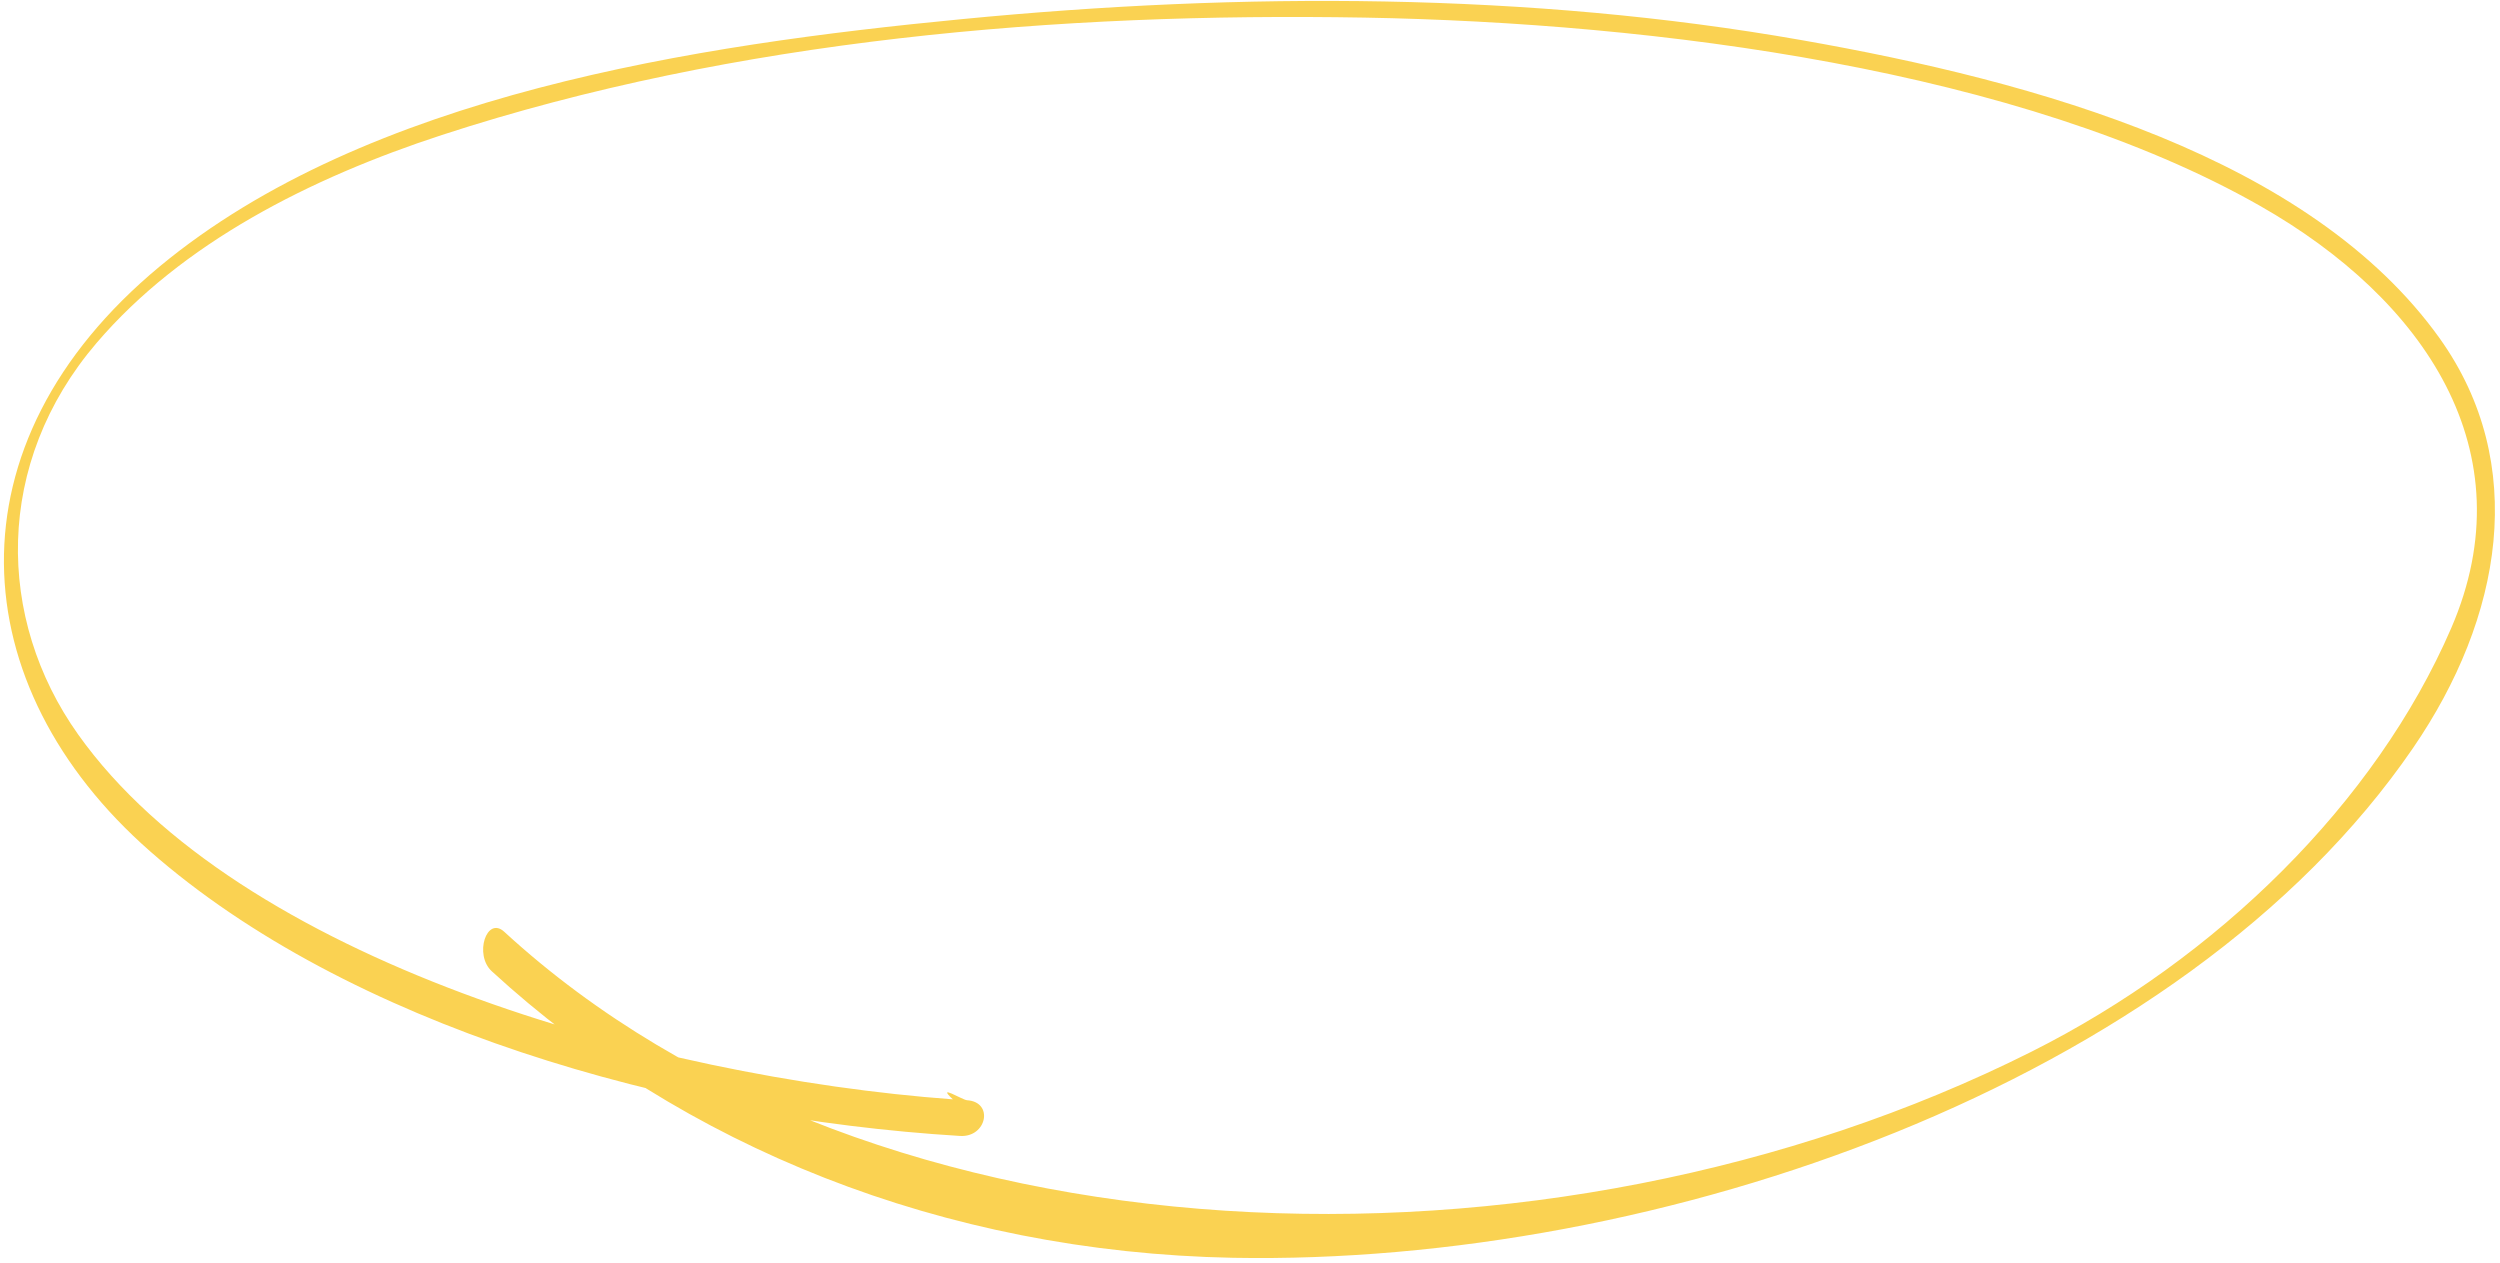
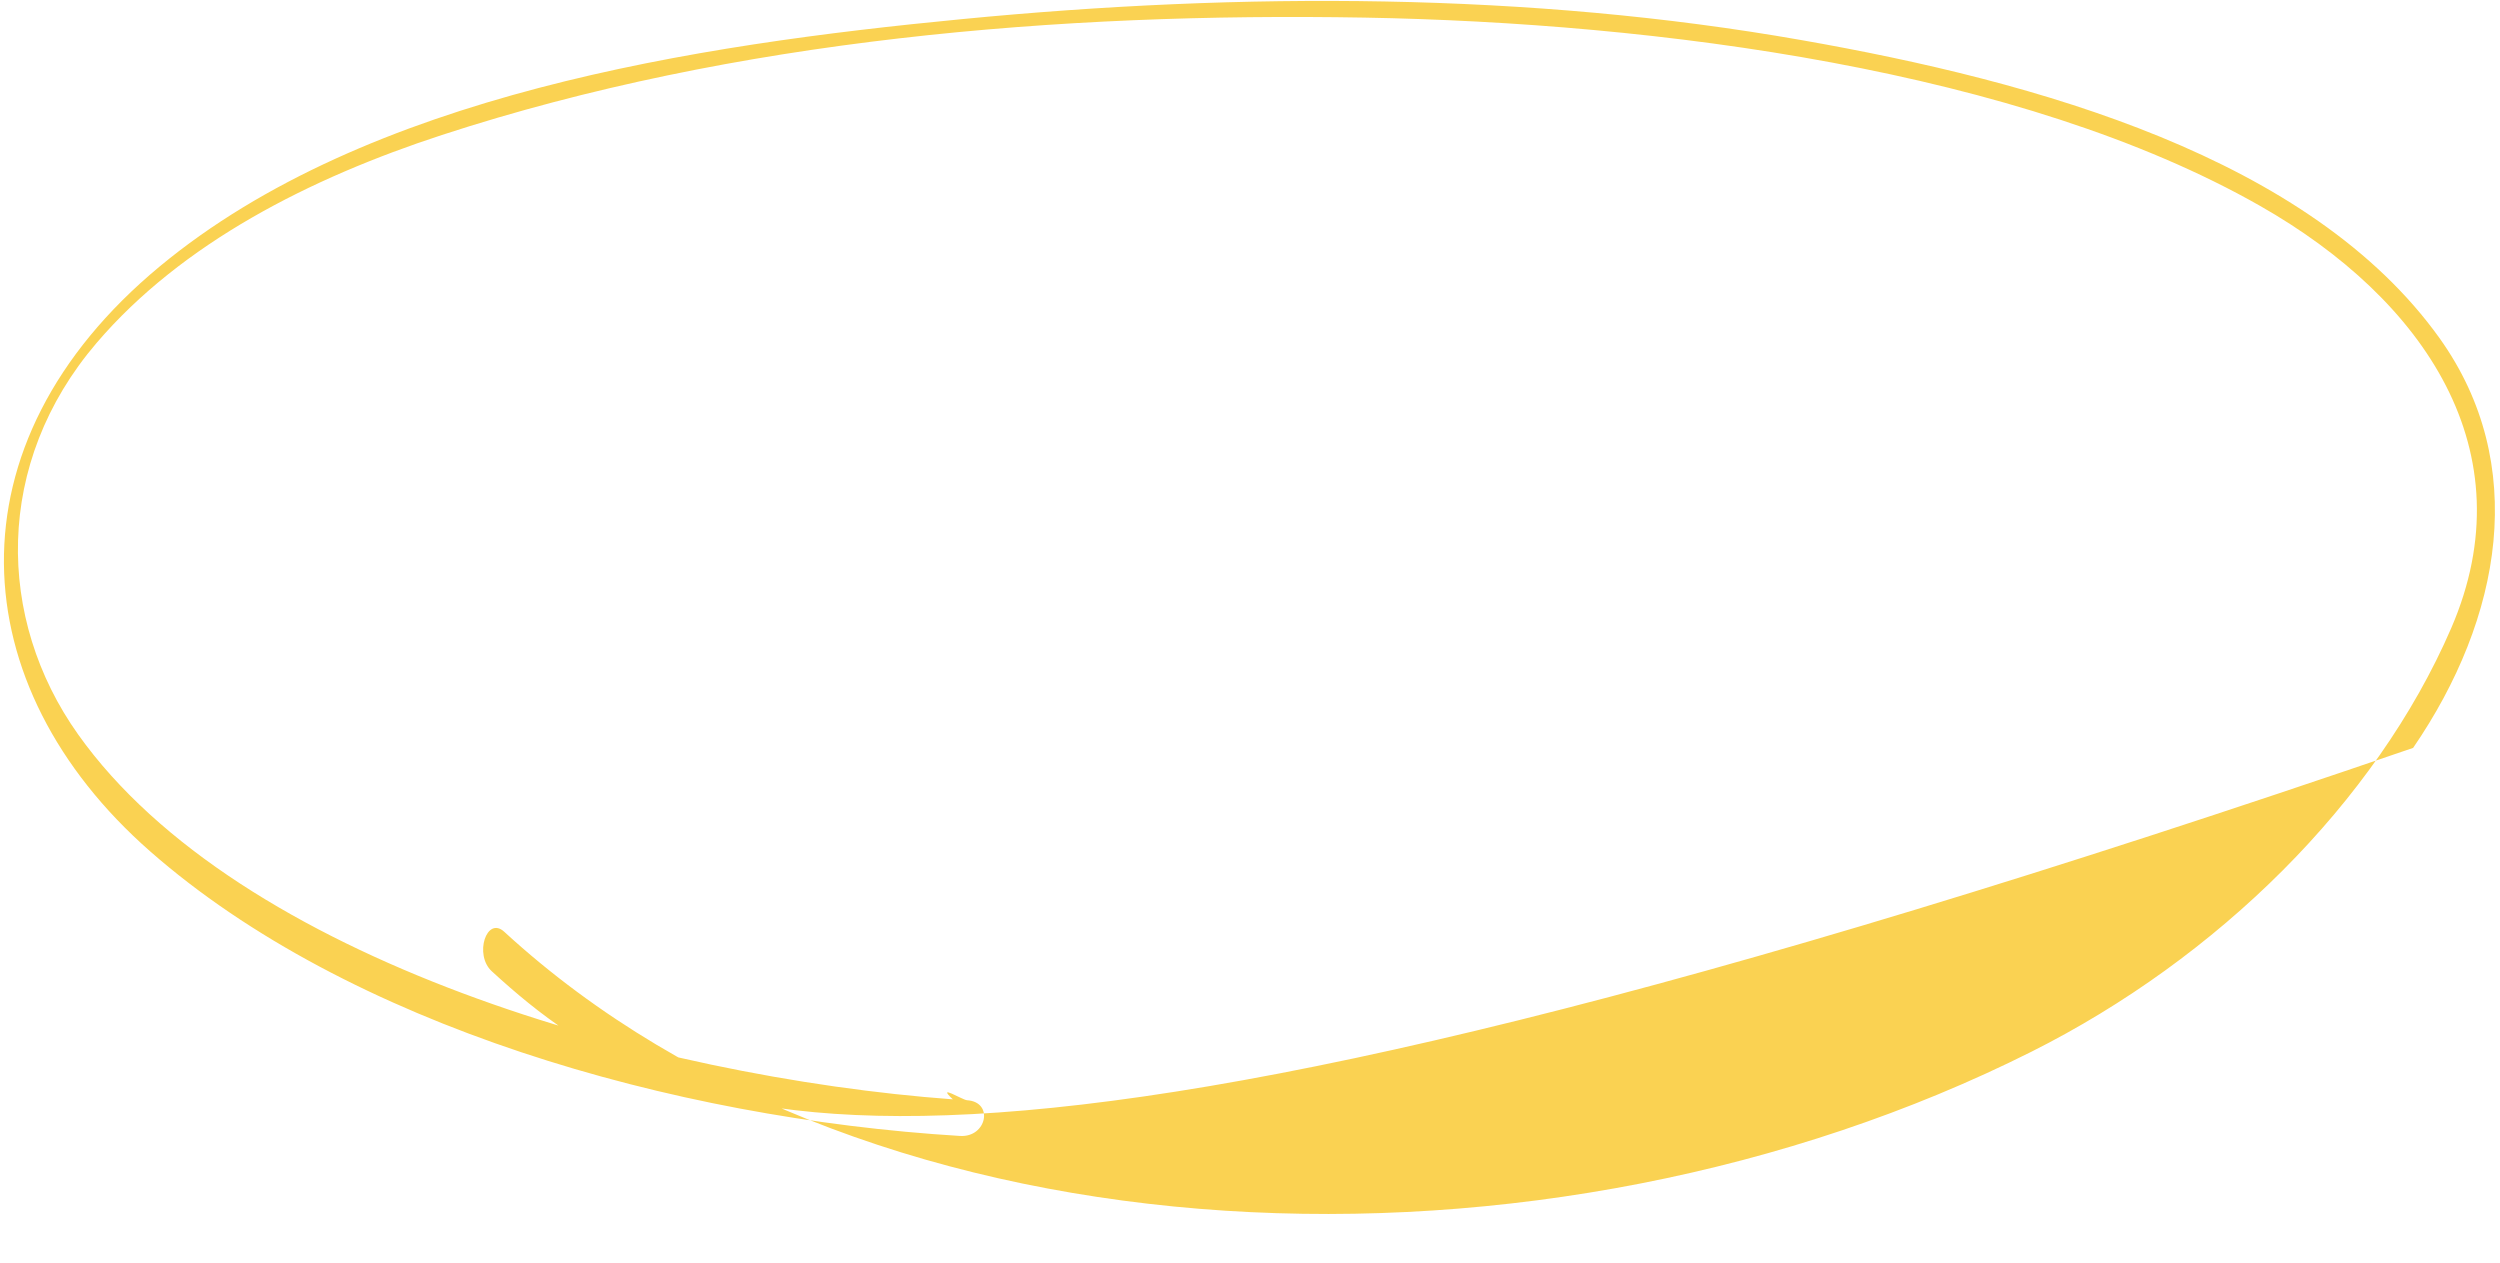
<svg xmlns="http://www.w3.org/2000/svg" width="489" height="247" viewBox="0 0 489 247" fill="none">
-   <path d="M187.766 222.19C131.427 218.765 68.041 200.499 29.342 166.499C-7.422 134.204 -10.726 86.903 31.255 52.103C71.806 18.497 136.035 8.771 188.198 3.738C243.017 -1.58 299.305 -1.496 352.293 7.831C398.411 15.92 451.93 30.783 477.231 66.222C494.708 90.752 489.455 120.833 472.005 146.288C426.857 212.24 324.398 247.554 241.205 246.025C184.352 244.936 133.336 224.105 96.192 189.977C92.678 186.753 95.192 179.081 98.644 182.267C171.113 248.848 302.511 253.327 397.375 205.704C433.711 187.459 464.69 157.006 479.451 122.88C494.434 88.252 474.171 58.555 442.12 40.3C395.243 13.597 323.984 4.455 266.916 3.444C207.379 2.409 143.904 7.645 86.441 26.404C60.572 34.855 35.59 47.567 18.907 67.064C-1.183 90.537 -0.796 121.05 15.281 143.657C46.693 187.798 127.294 210.677 186.375 215.032C183.022 211.875 188.238 215.144 189.142 215.204C194.449 215.531 193.018 222.526 187.766 222.19Z" fill="#FAD252" />
+   <path d="M187.766 222.19C131.427 218.765 68.041 200.499 29.342 166.499C-7.422 134.204 -10.726 86.903 31.255 52.103C71.806 18.497 136.035 8.771 188.198 3.738C243.017 -1.58 299.305 -1.496 352.293 7.831C398.411 15.92 451.93 30.783 477.231 66.222C494.708 90.752 489.455 120.833 472.005 146.288C184.352 244.936 133.336 224.105 96.192 189.977C92.678 186.753 95.192 179.081 98.644 182.267C171.113 248.848 302.511 253.327 397.375 205.704C433.711 187.459 464.69 157.006 479.451 122.88C494.434 88.252 474.171 58.555 442.12 40.3C395.243 13.597 323.984 4.455 266.916 3.444C207.379 2.409 143.904 7.645 86.441 26.404C60.572 34.855 35.59 47.567 18.907 67.064C-1.183 90.537 -0.796 121.05 15.281 143.657C46.693 187.798 127.294 210.677 186.375 215.032C183.022 211.875 188.238 215.144 189.142 215.204C194.449 215.531 193.018 222.526 187.766 222.19Z" fill="#FAD252" />
</svg>